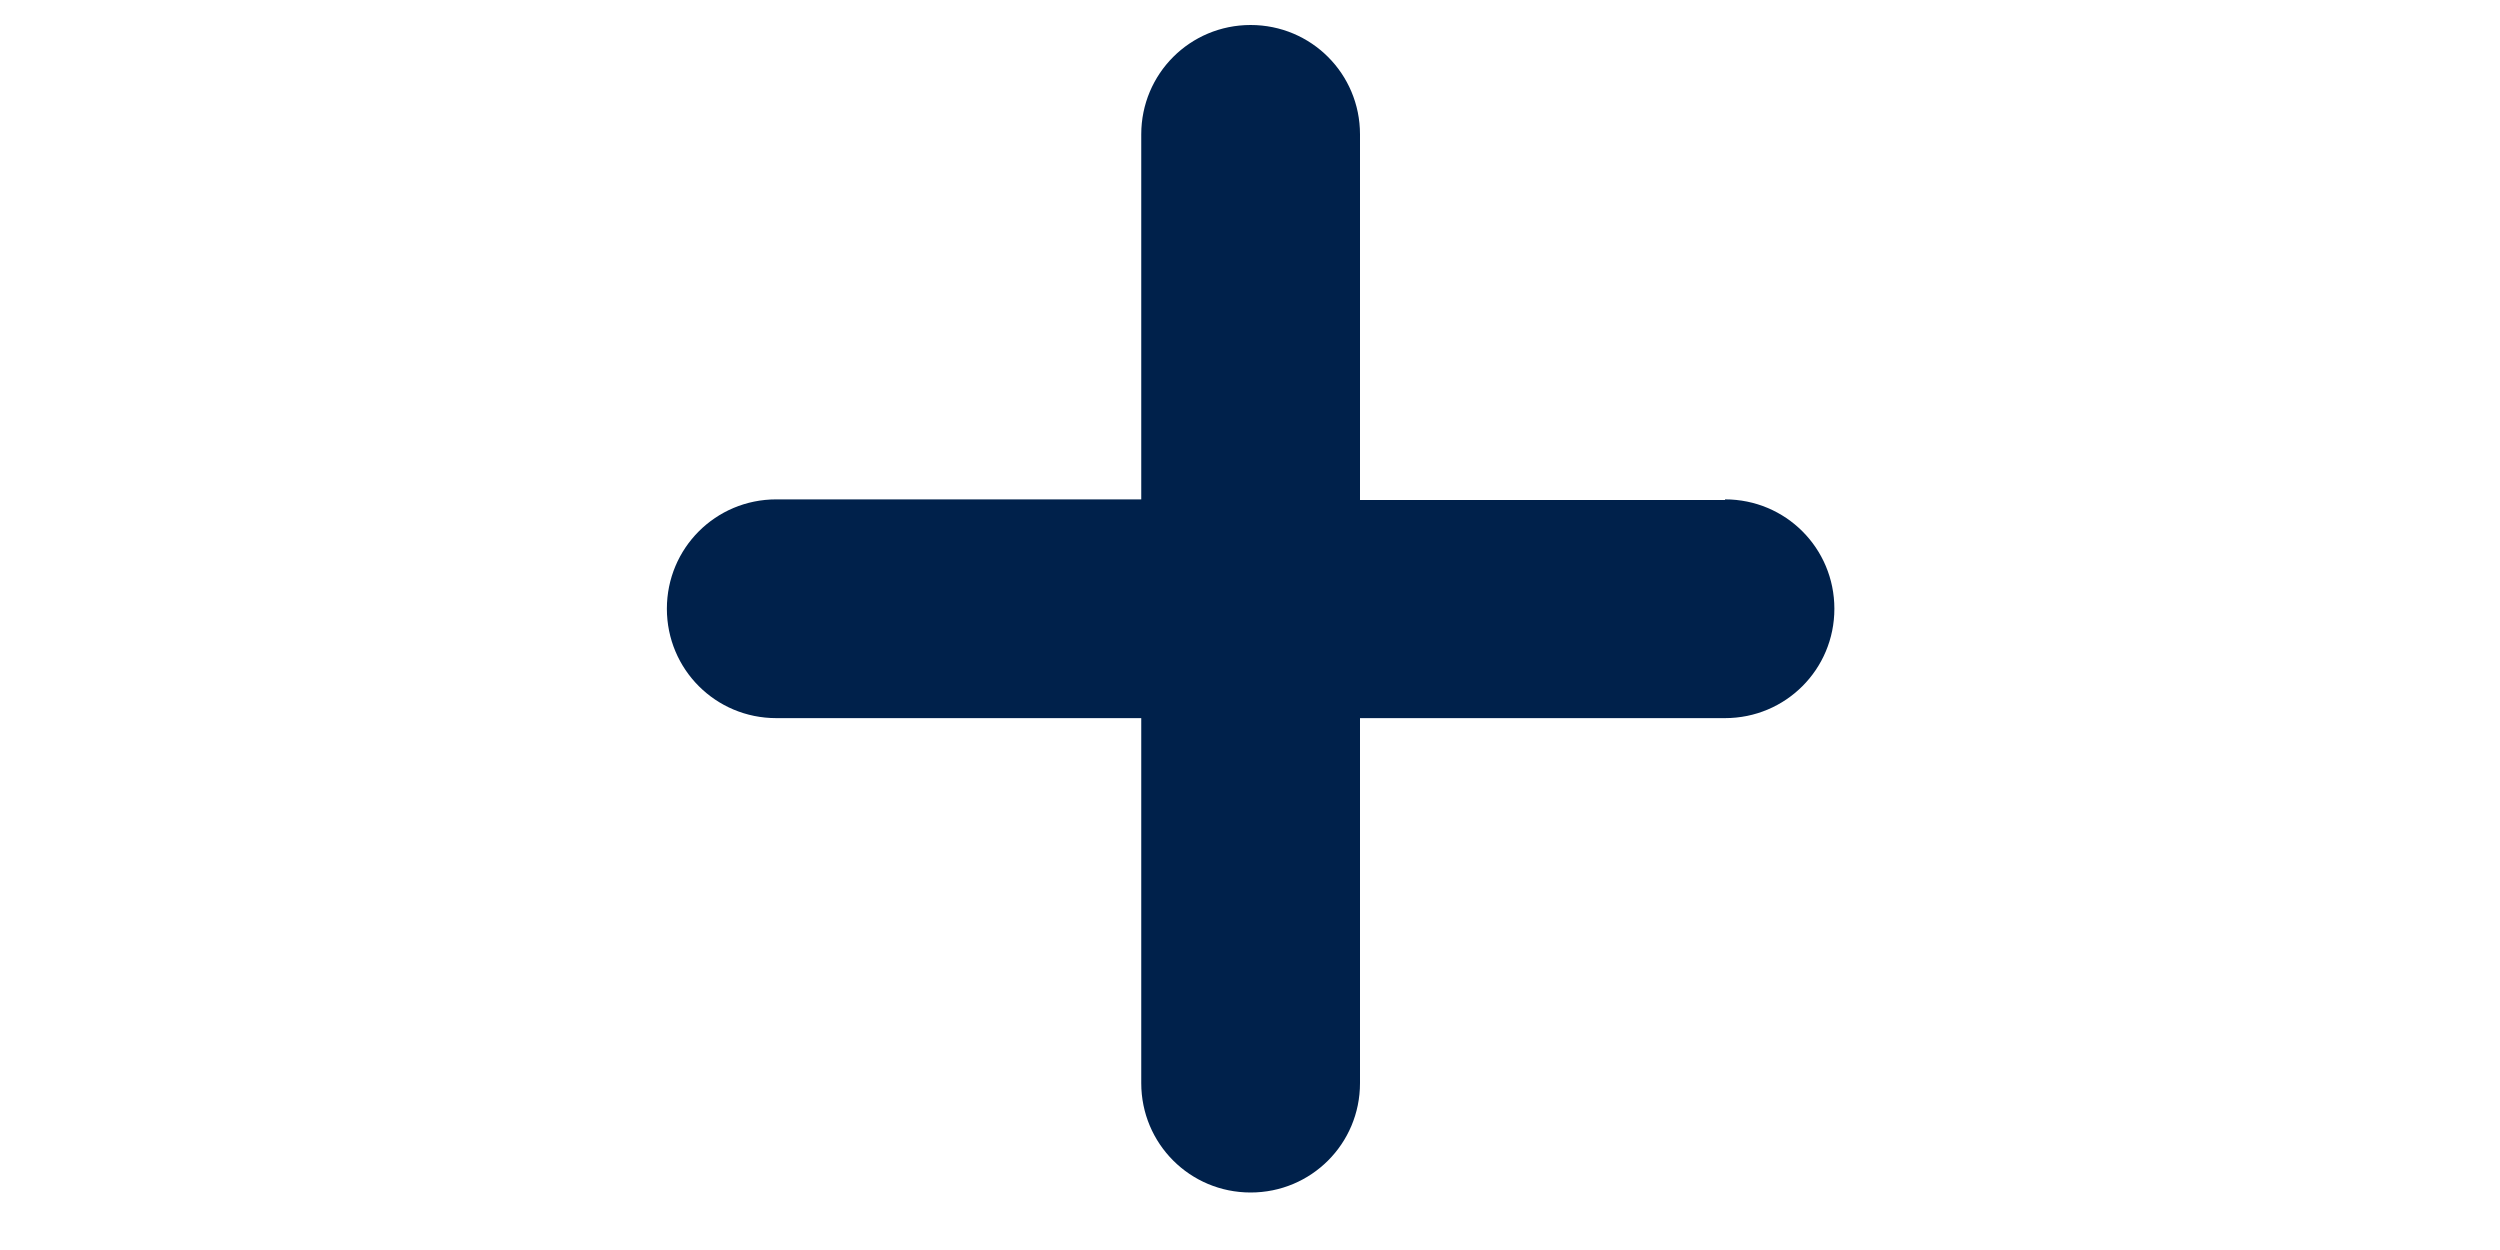
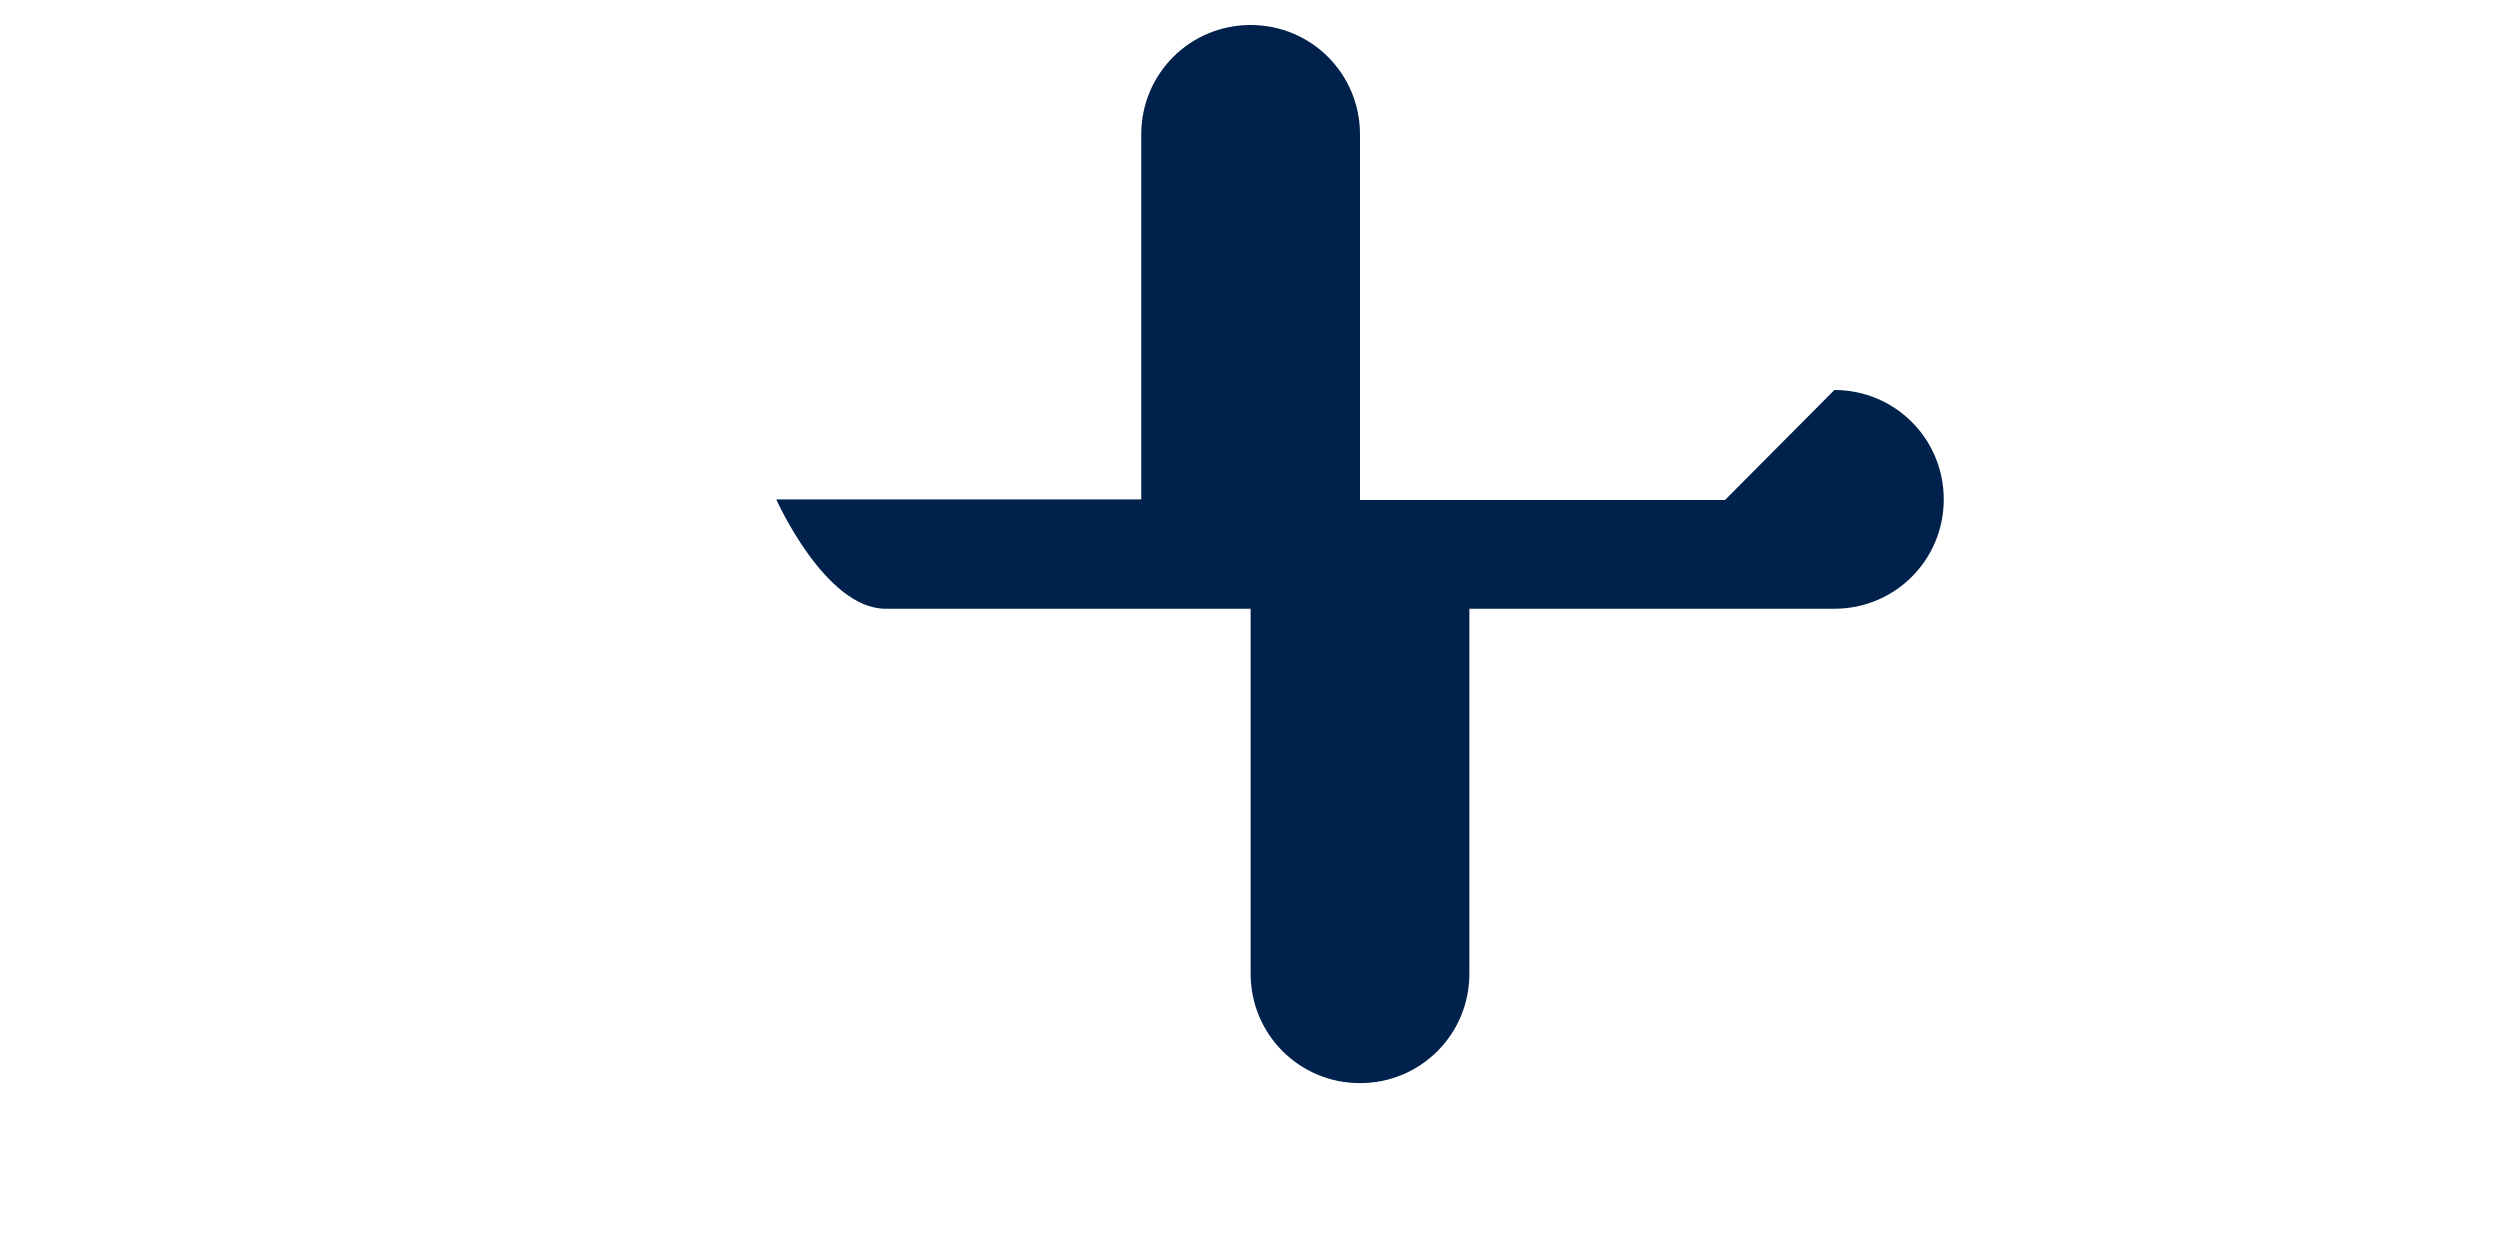
<svg xmlns="http://www.w3.org/2000/svg" version="1.1" viewBox="0 0 400 200">
  <defs>
    <style>
      .cls-1 {
        fill: #00214b;
      }
    </style>
  </defs>
  <g>
    <g id="_レイヤー_1" data-name="レイヤー_1">
-       <path class="cls-1" d="M276,80h-58.4V21.5c0-9.7-7.8-17.5-17.5-17.5s-17.5,7.8-17.5,17.5v58.4h-58.4c-9.7,0-17.5,7.8-17.5,17.5s7.8,17.5,17.5,17.5h58.4v58.4c0,9.7,7.8,17.5,17.5,17.5s17.5-7.8,17.5-17.5v-58.4h58.4c9.7,0,17.5-7.8,17.5-17.5s-7.8-17.5-17.5-17.5Z" />
+       <path class="cls-1" d="M276,80h-58.4V21.5c0-9.7-7.8-17.5-17.5-17.5s-17.5,7.8-17.5,17.5v58.4h-58.4s7.8,17.5,17.5,17.5h58.4v58.4c0,9.7,7.8,17.5,17.5,17.5s17.5-7.8,17.5-17.5v-58.4h58.4c9.7,0,17.5-7.8,17.5-17.5s-7.8-17.5-17.5-17.5Z" />
    </g>
  </g>
</svg>